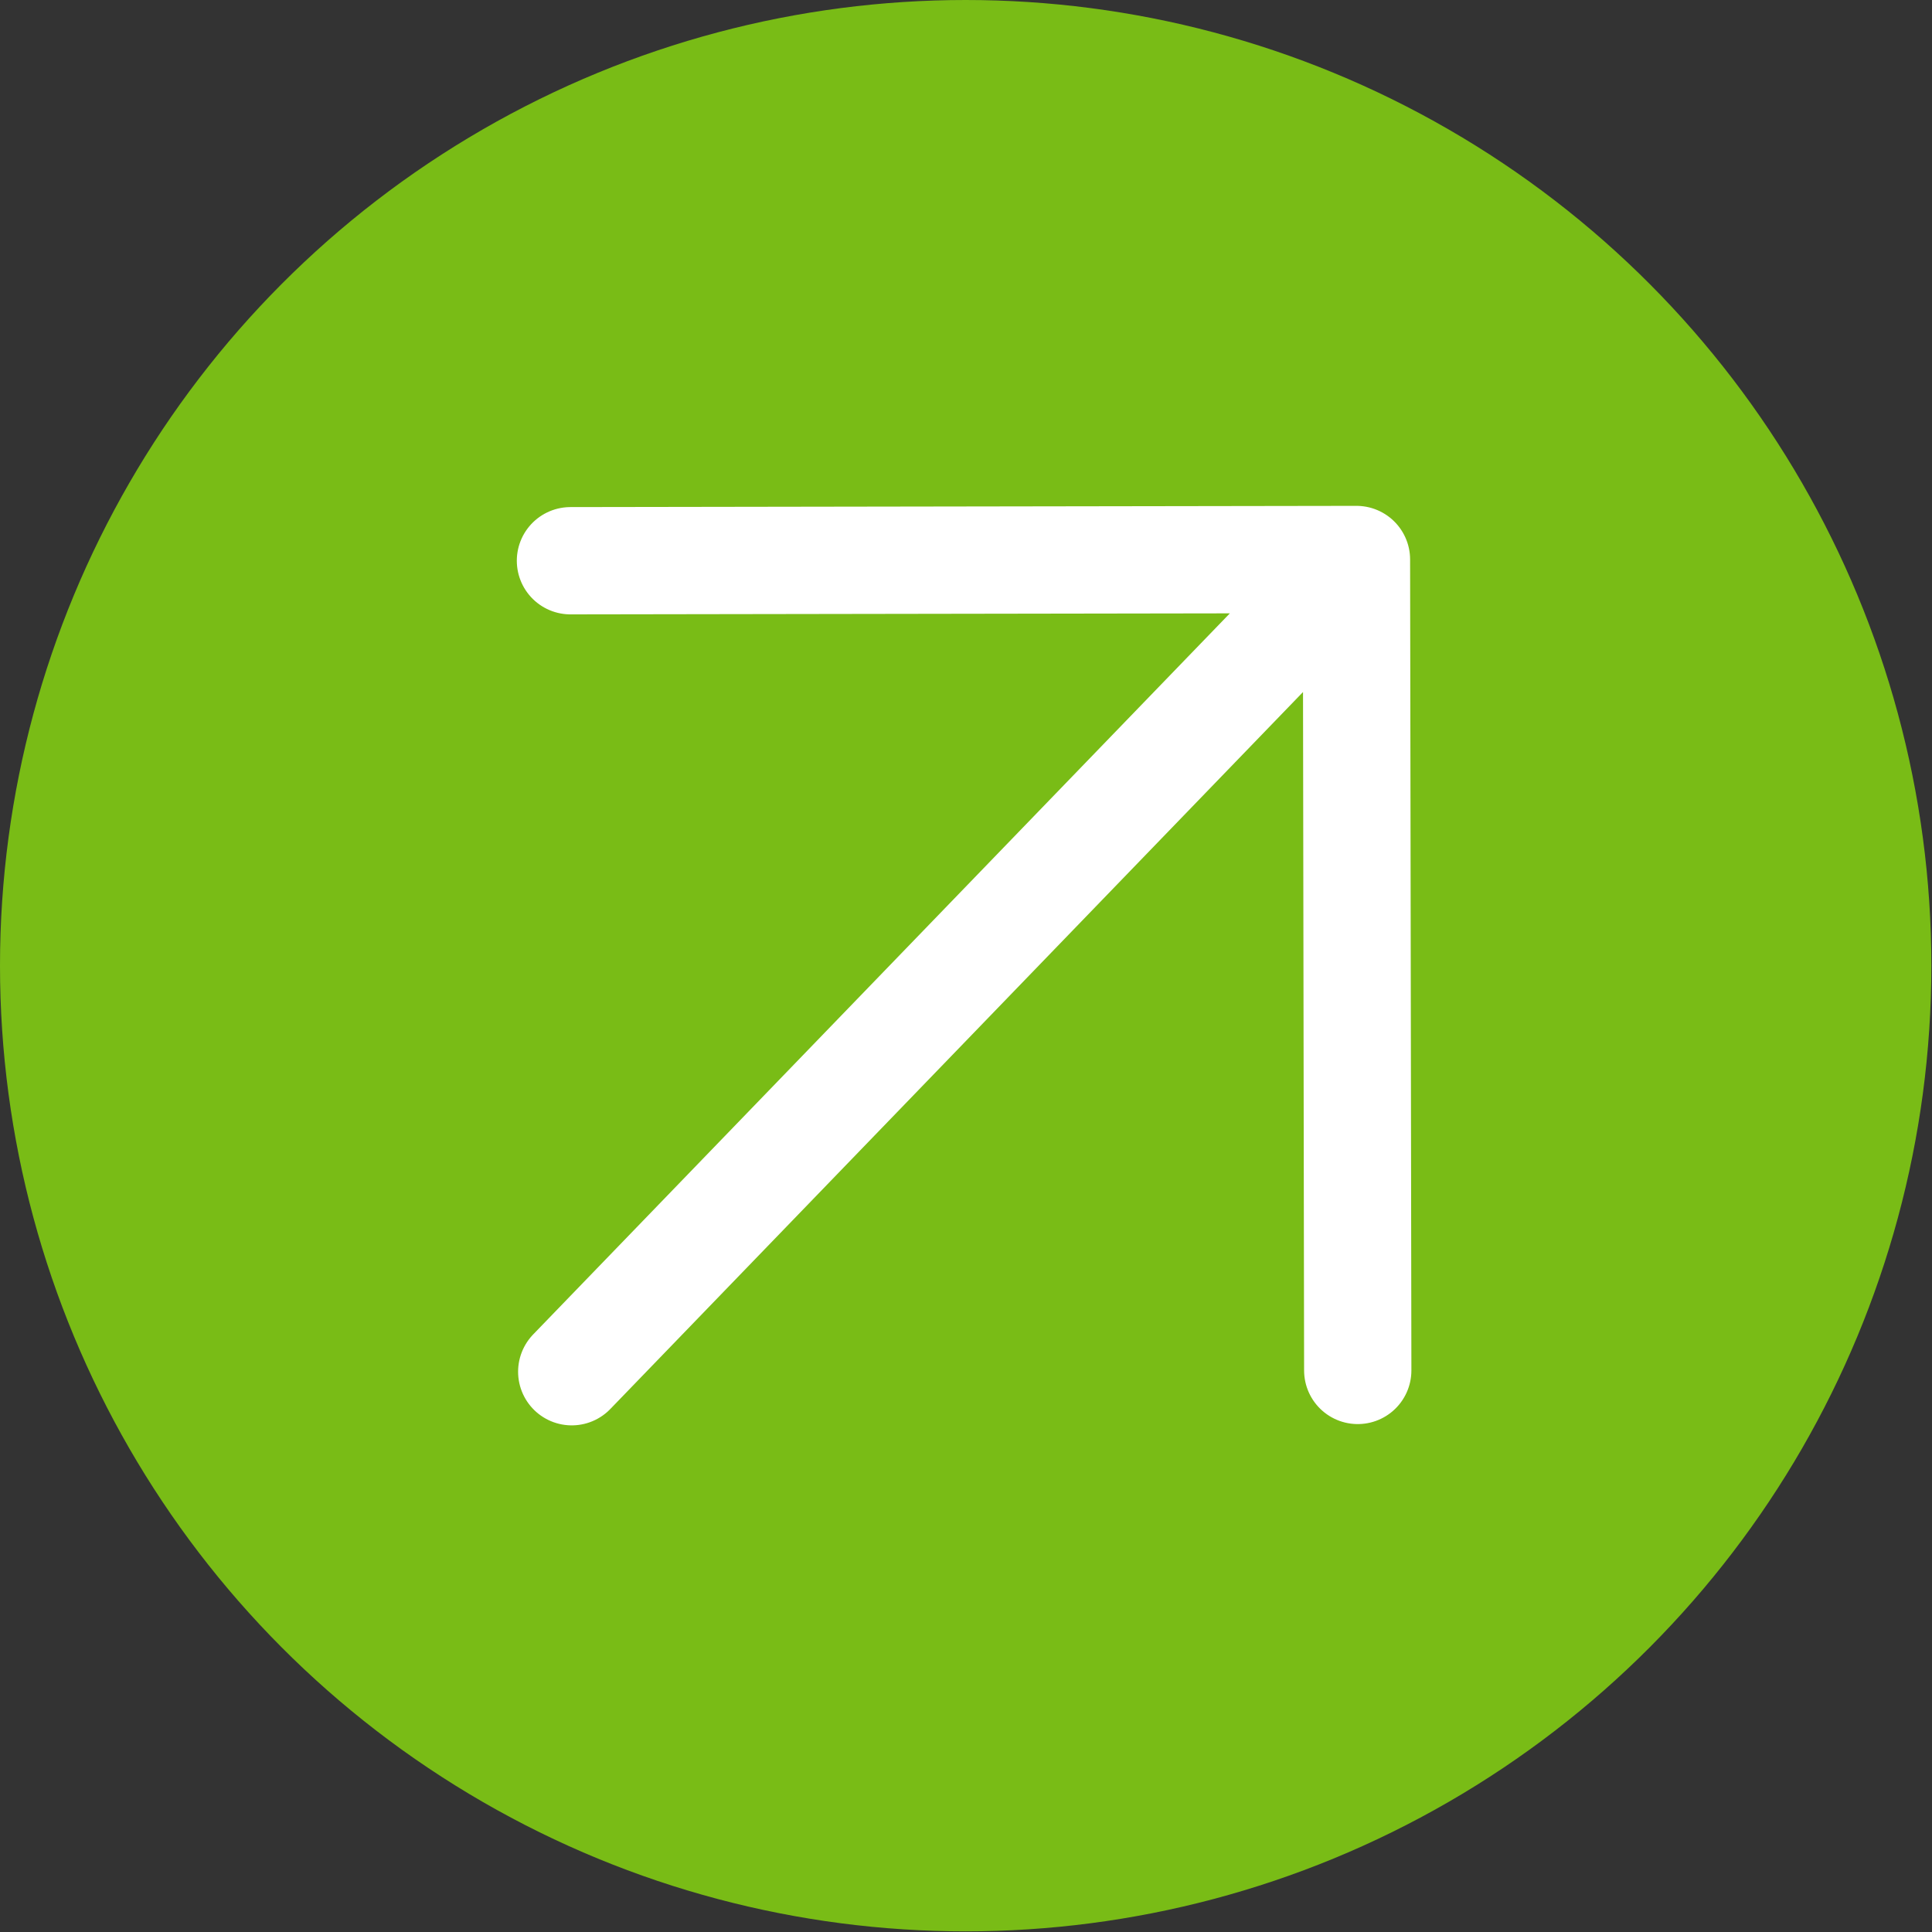
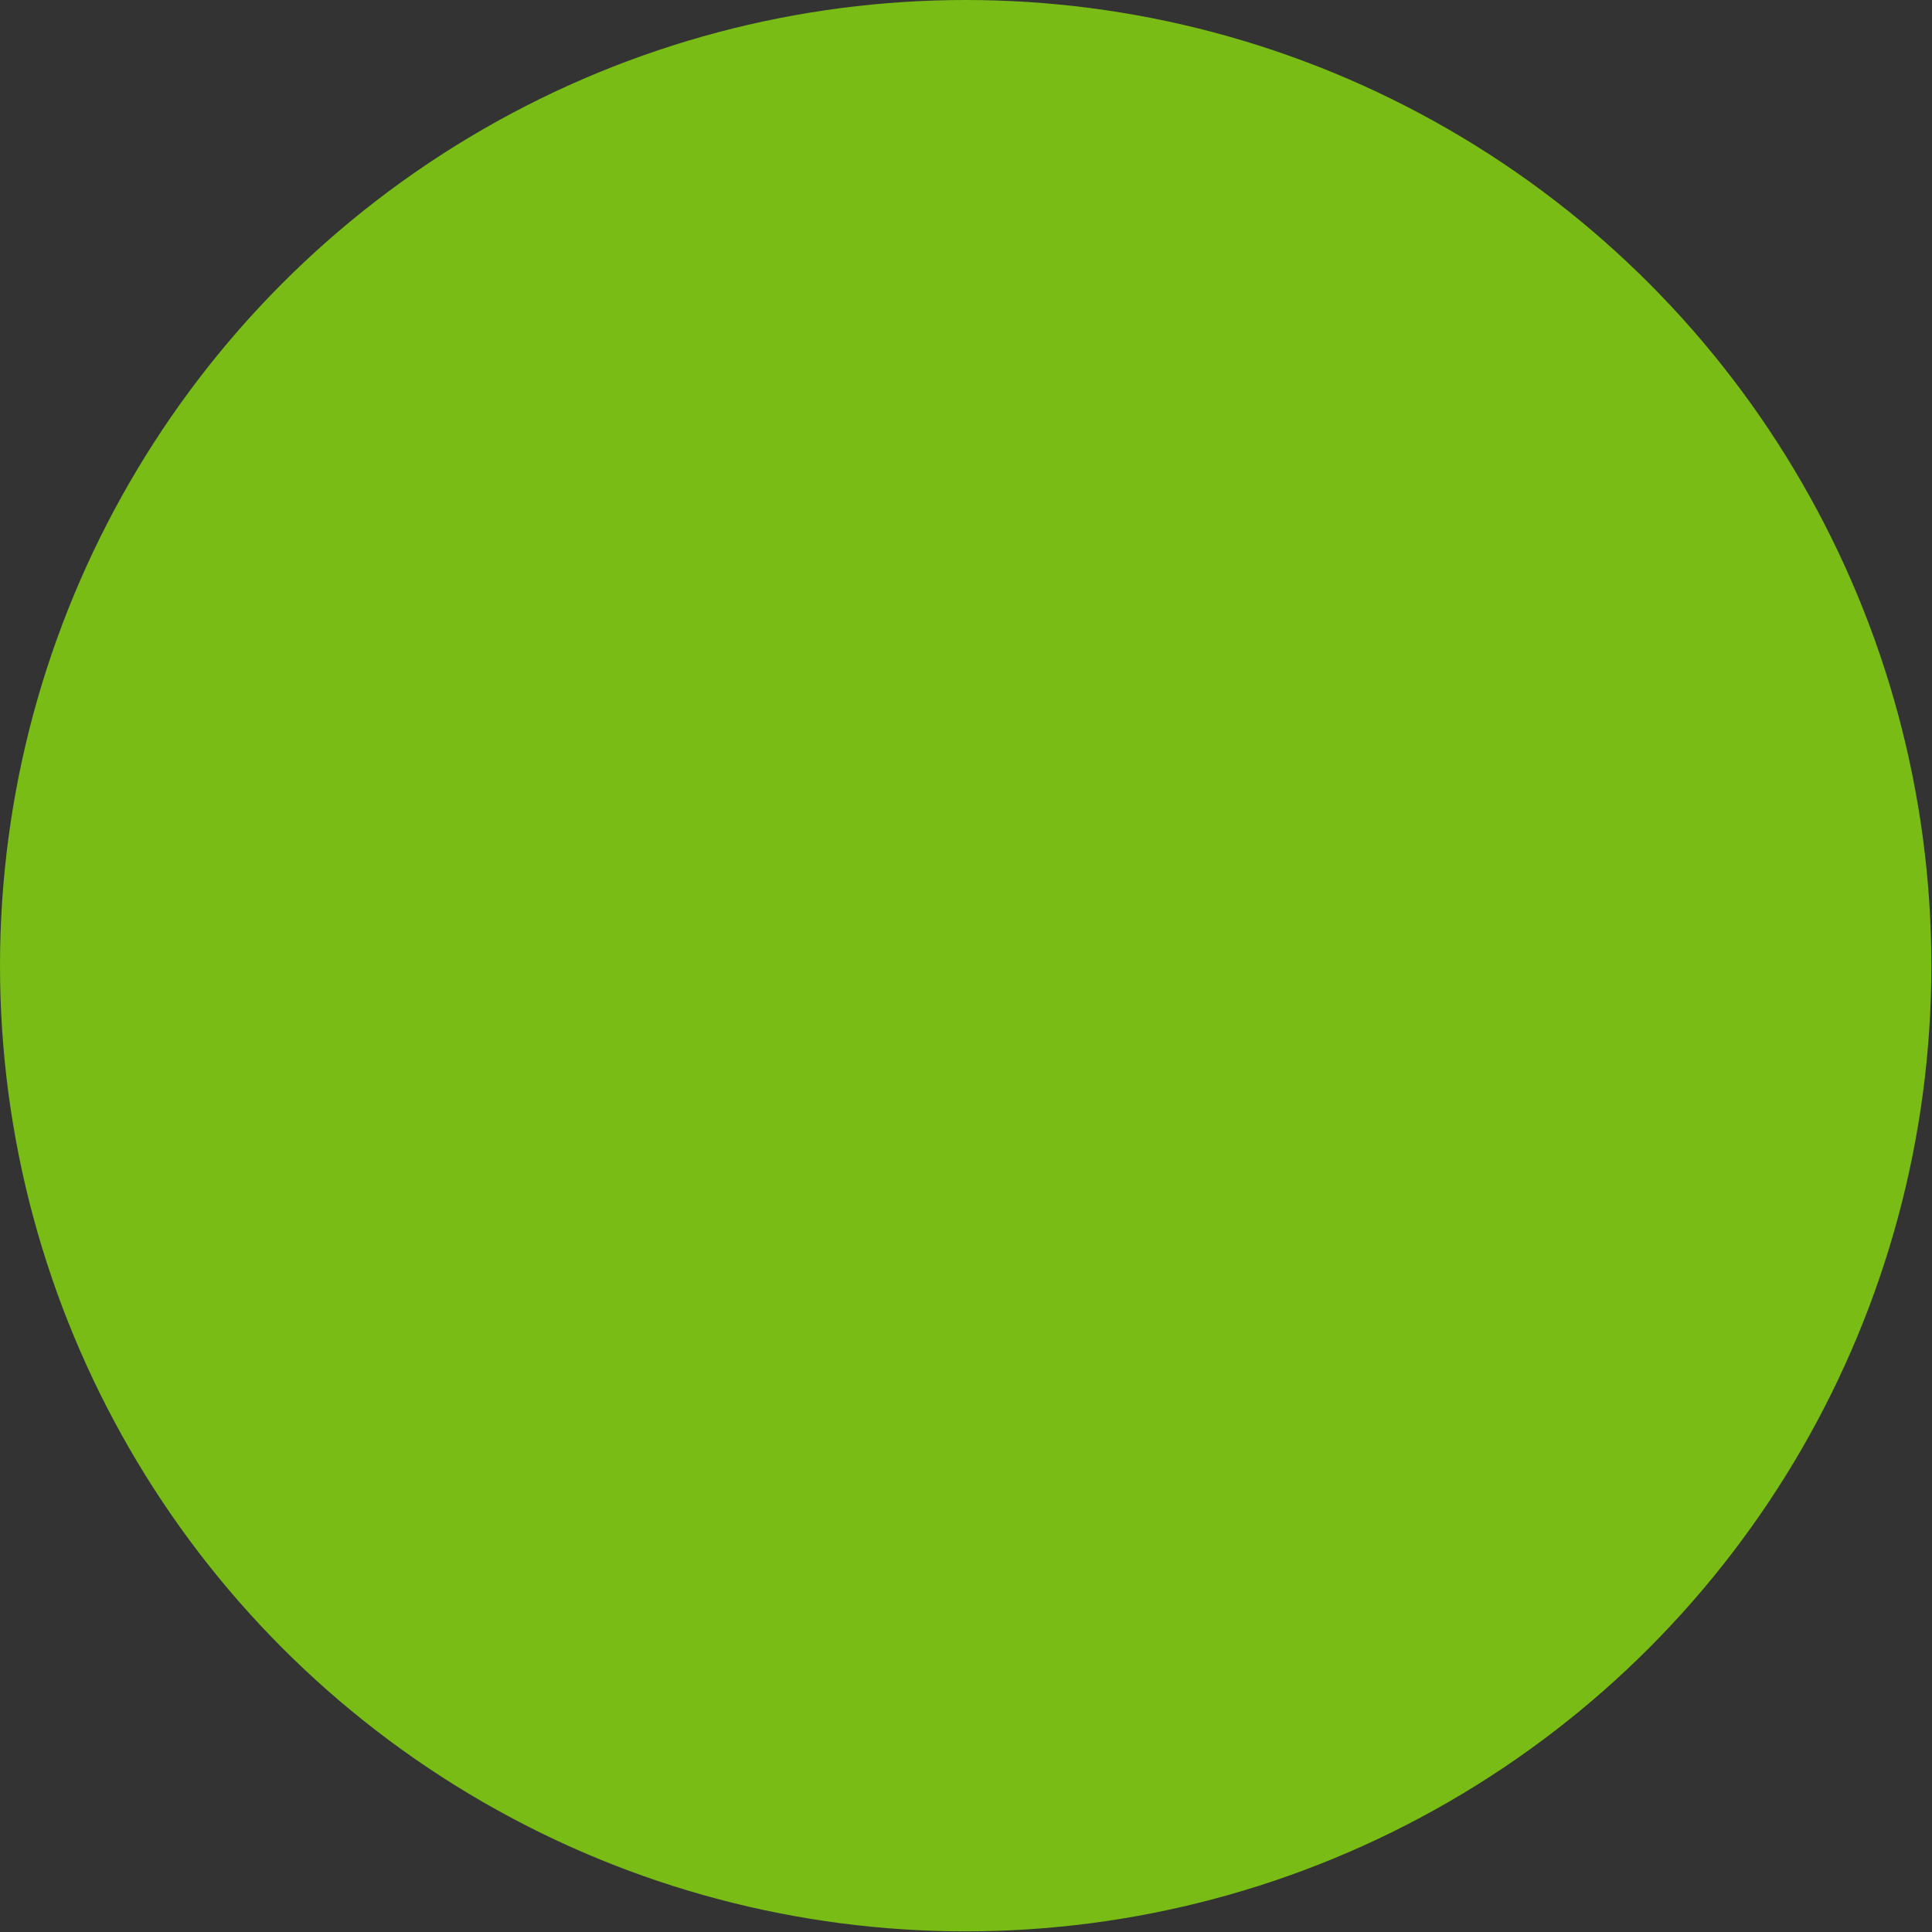
<svg xmlns="http://www.w3.org/2000/svg" width="30" height="30" viewBox="0 0 30 30" fill="none">
  <rect x="0" y="0" width="30" height="30" fill="#333333" stroke="none" />
  <circle cx="14.995" cy="14.995" r="14.995" fill="#79BC16" />
-   <path d="M8.878 21.3L21.063 8.688M21.063 8.688L8.858 8.707M21.063 8.688L21.083 21.28" stroke="white" stroke-width="1.666" stroke-linecap="round" stroke-linejoin="round" />
</svg>